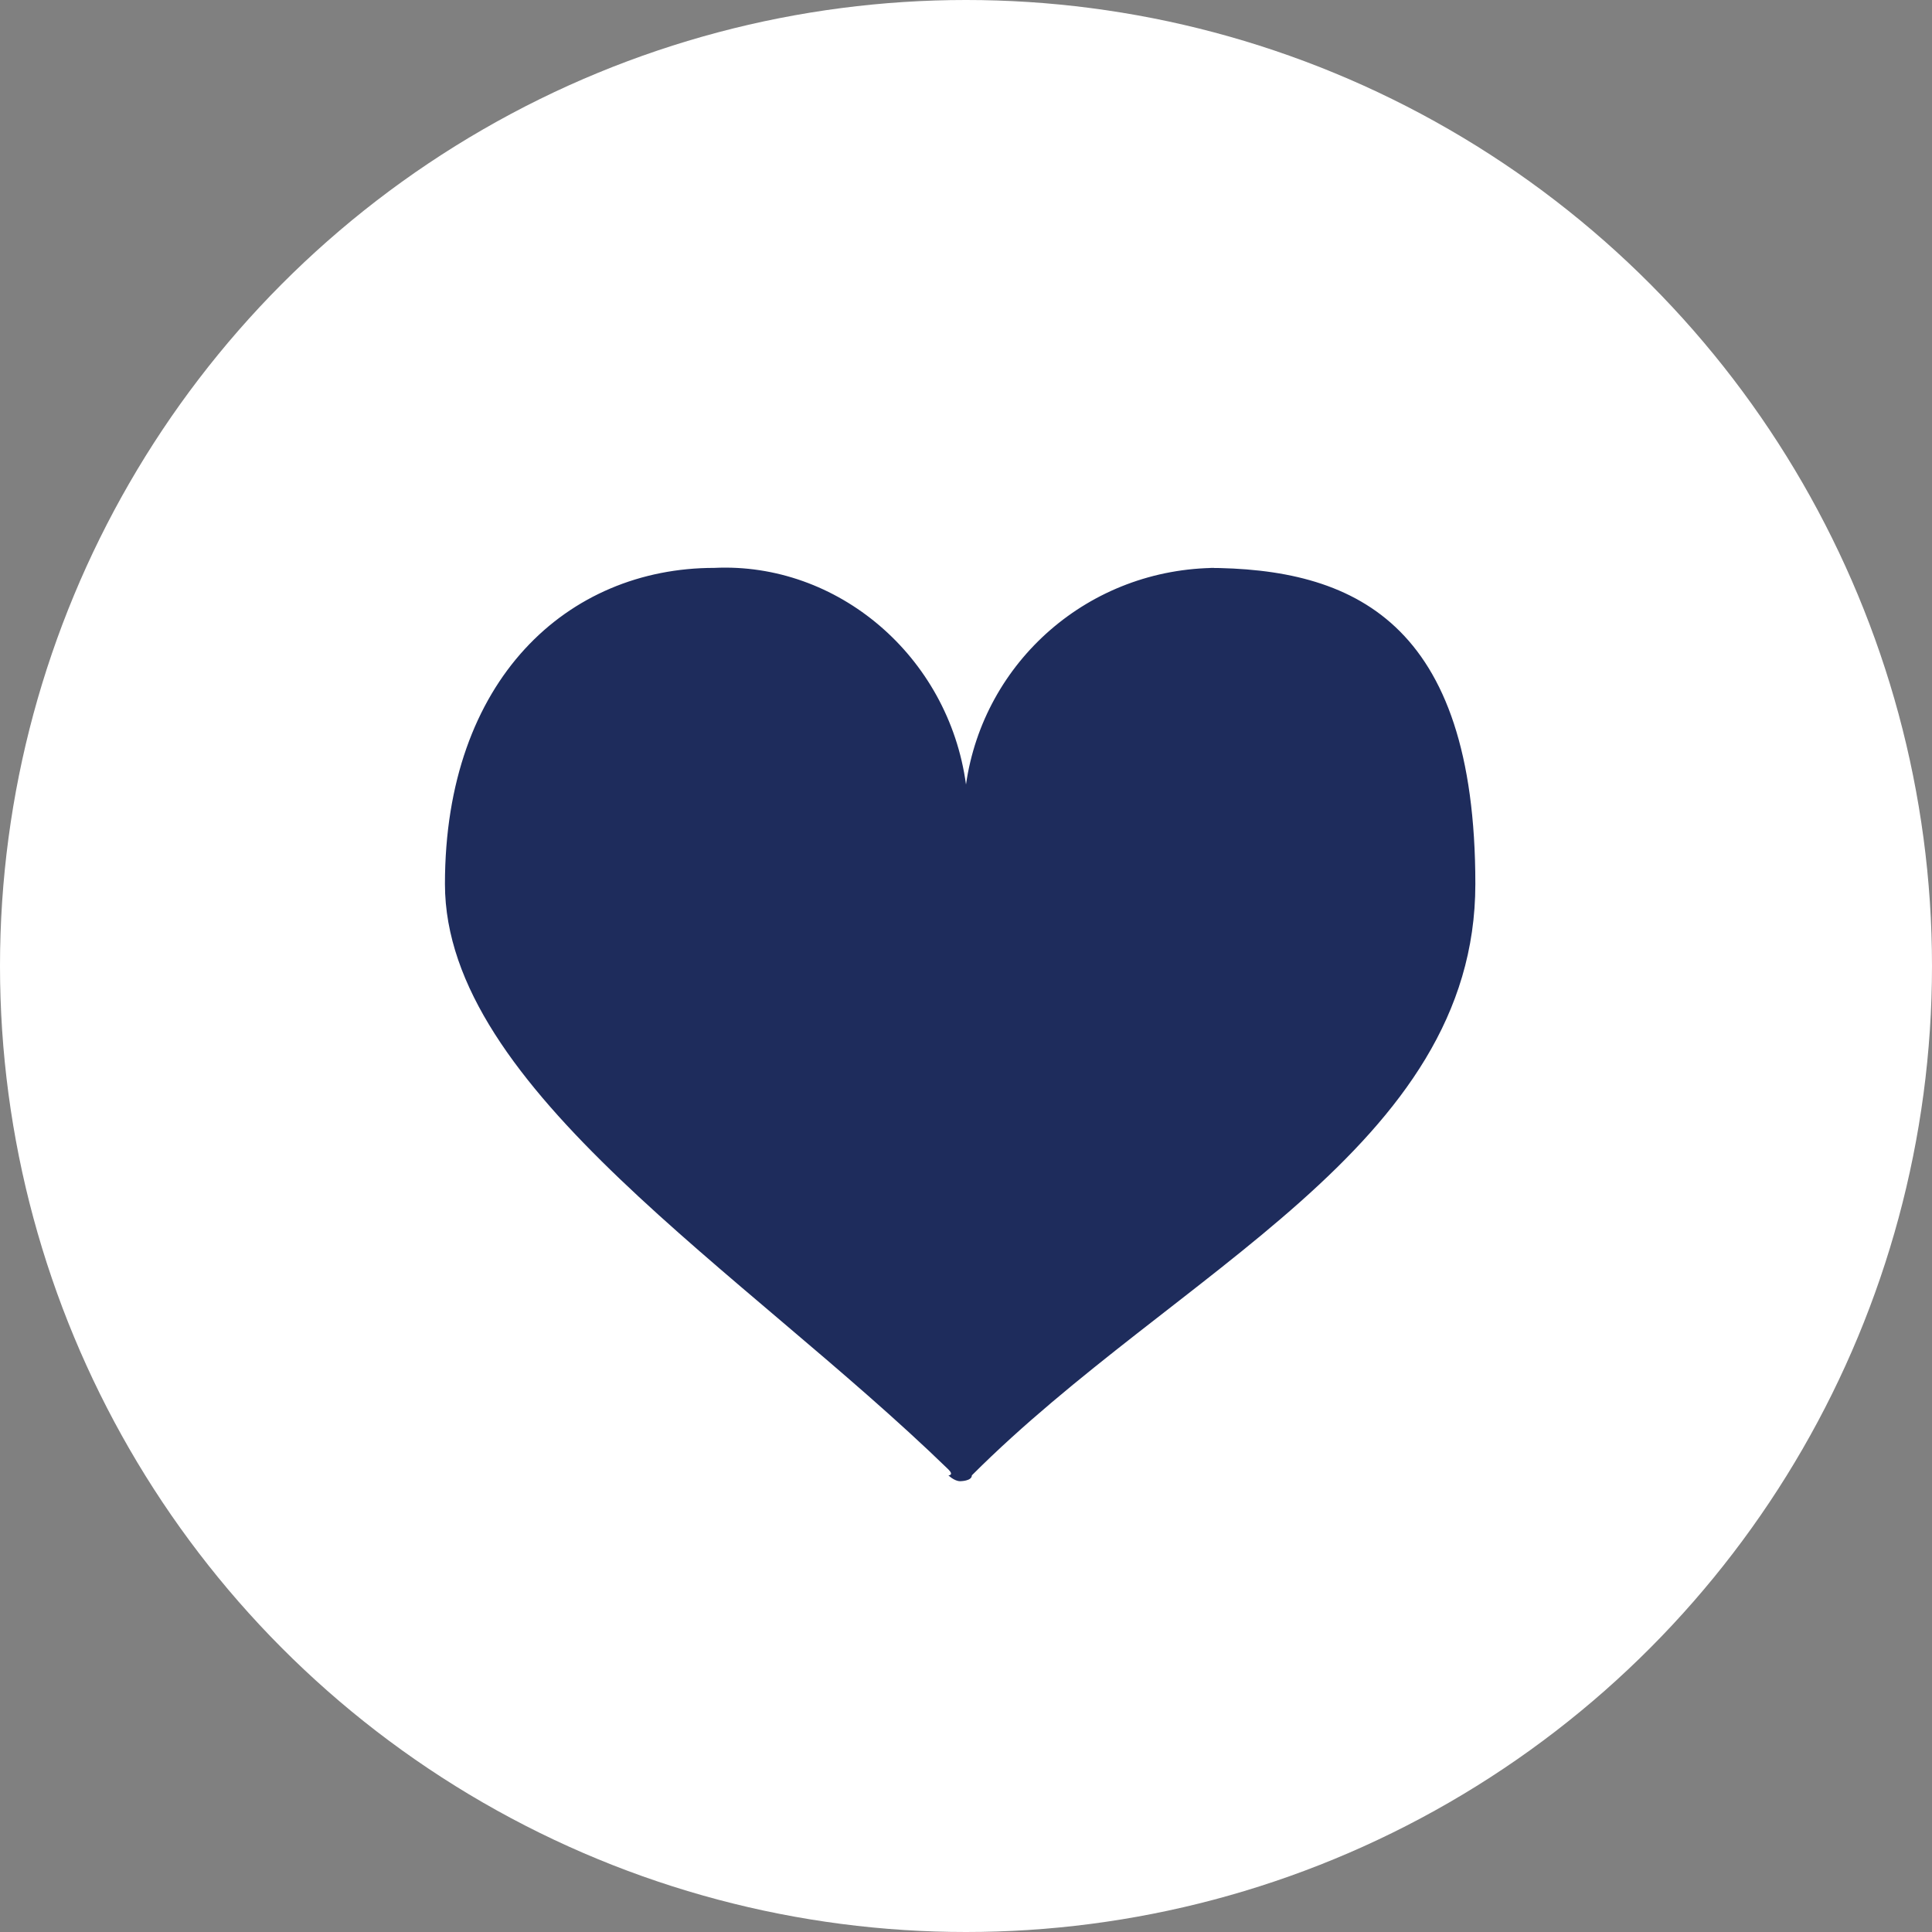
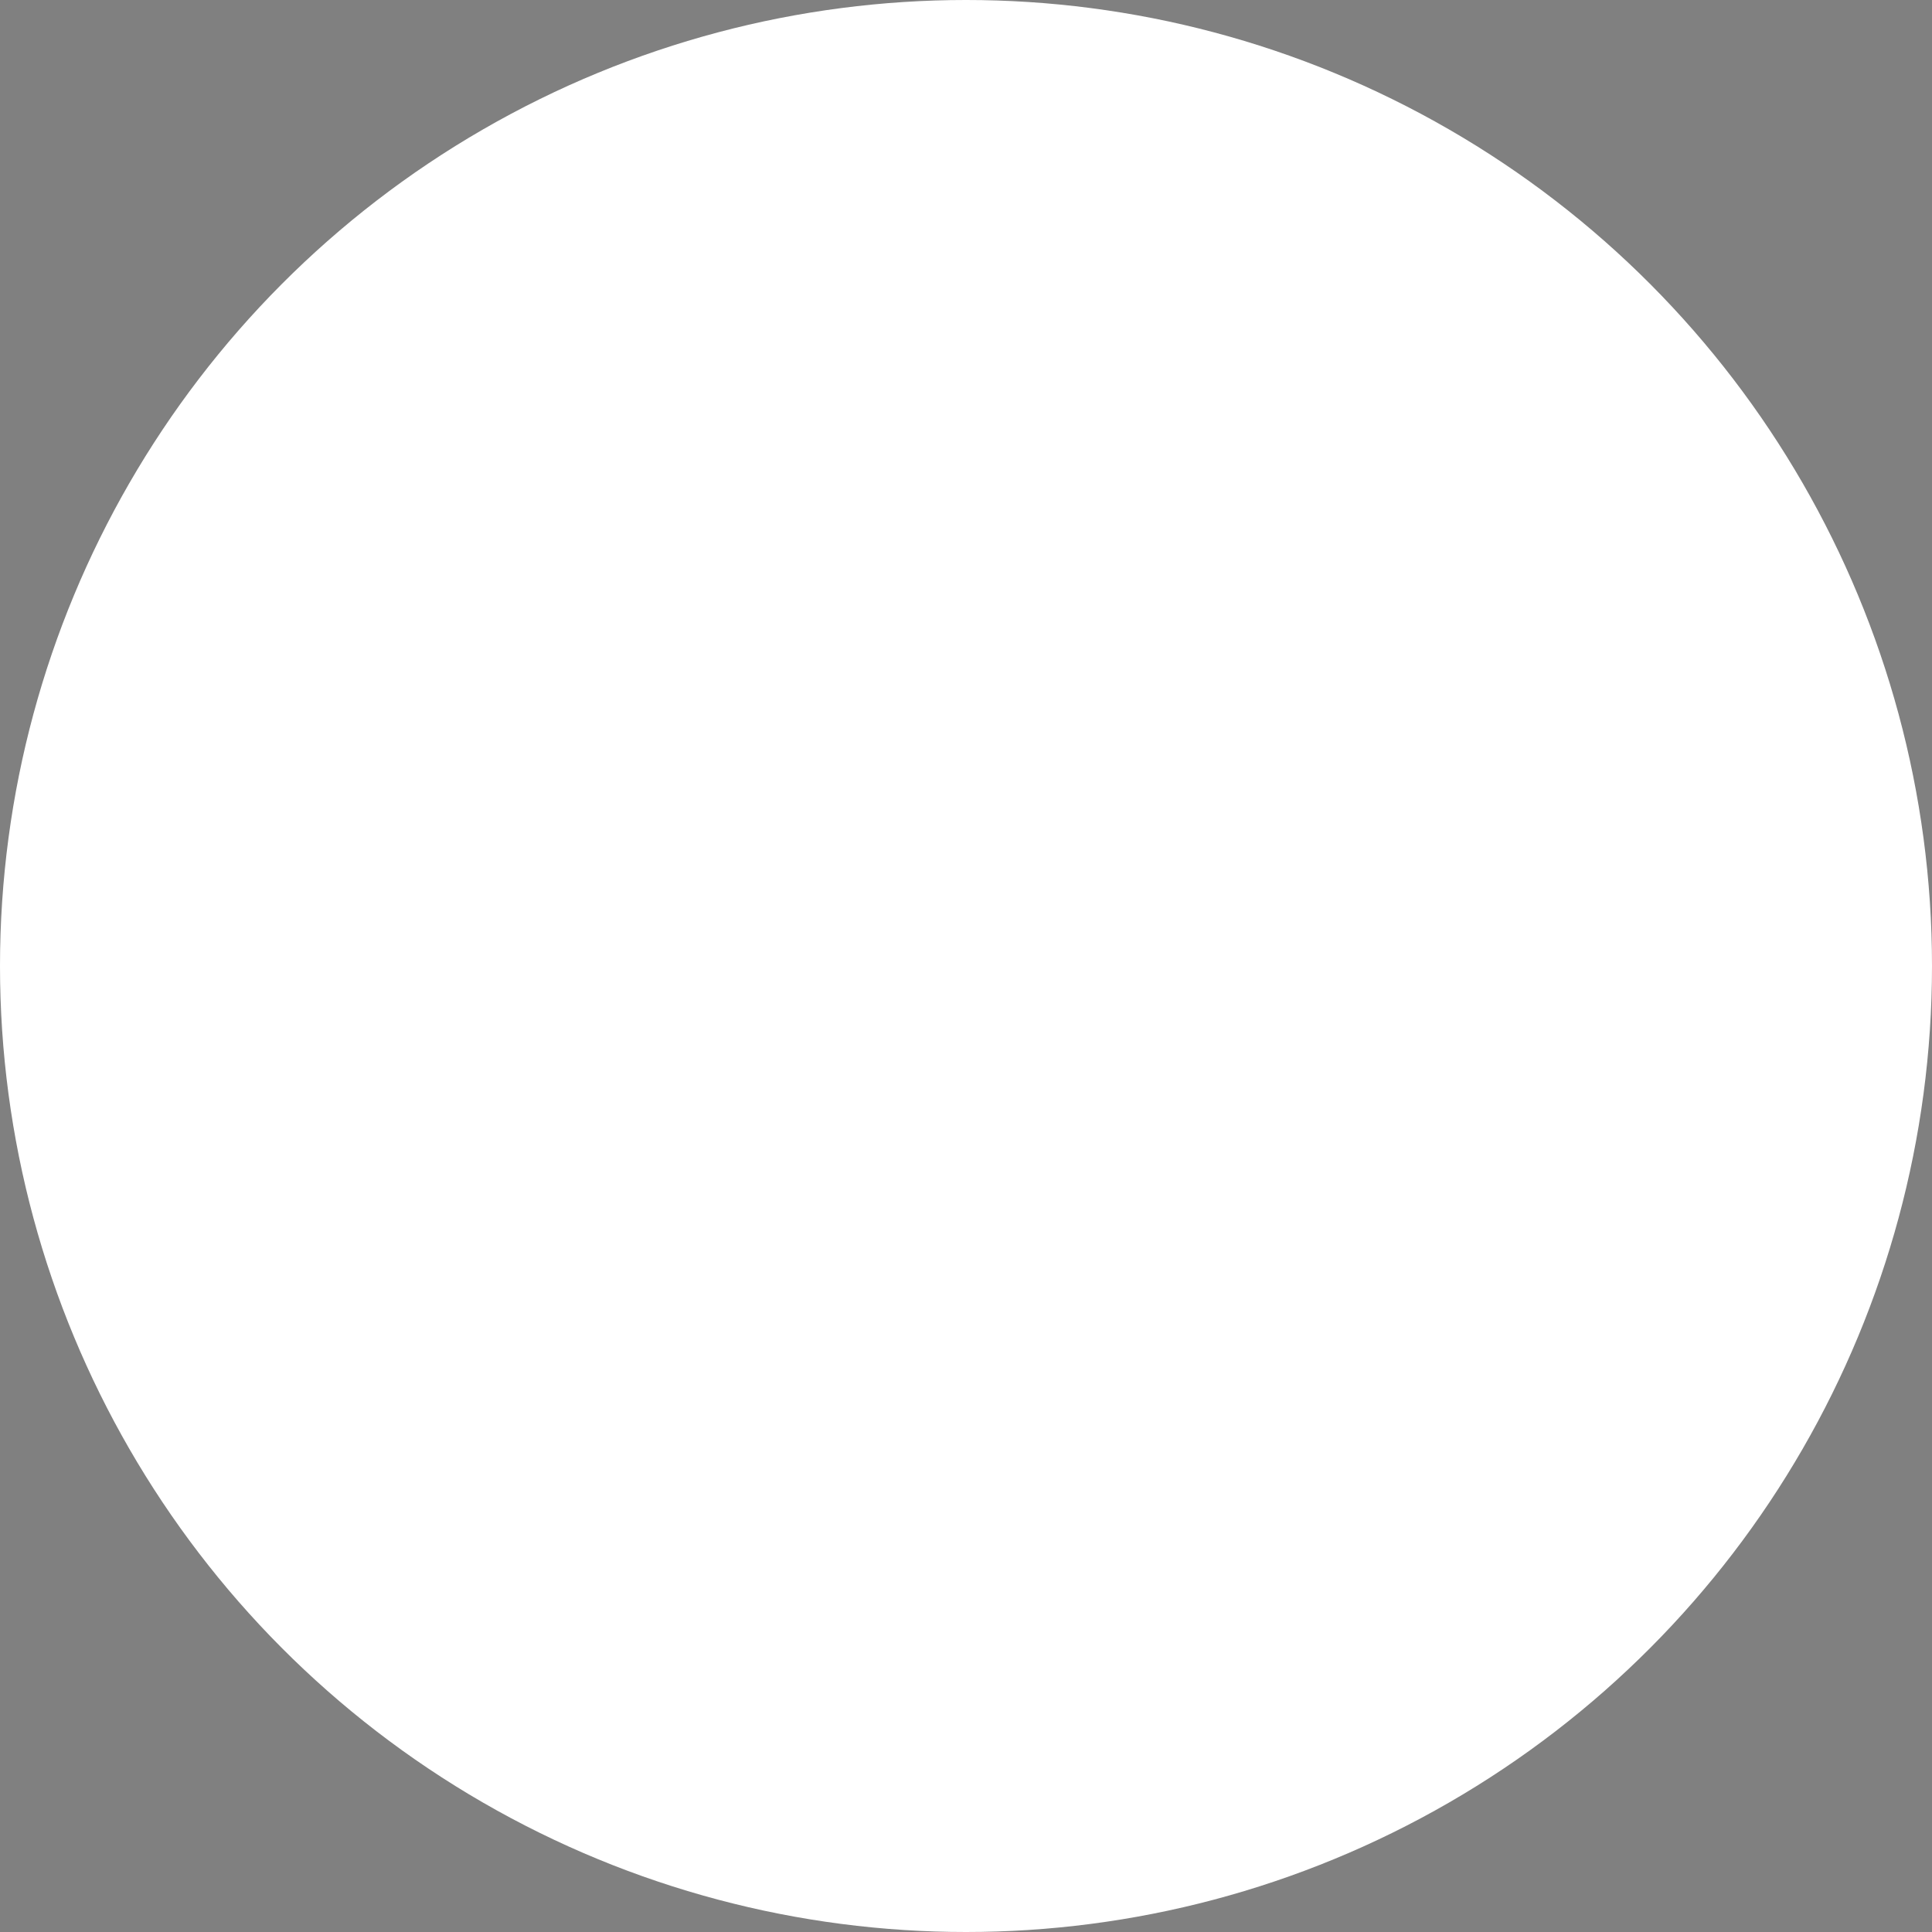
<svg xmlns="http://www.w3.org/2000/svg" id="_グループ_3925" version="1.1" viewBox="0 0 33 33">
  <rect x="0" y="0" width="33" height="33" fill="#808080" stroke="none" />
  <defs>
    <style>
      .st0 {
        fill: #1e2c5c;
      }

      .st1 {
        fill: #fff;
      }
    </style>
  </defs>
  <circle id="_楕円形_14" class="st1" cx="16.5" cy="16.5" r="16.5" />
  <g id="_ハートのマーク">
-     <path id="_パス_1868" class="st0" d="M20.8,9.7c-2.2,0-4,1.6-4.3,3.7-.3-2.2-2.2-3.8-4.3-3.7-2.5,0-4.6,1.9-4.6,5.4s5.1,6.6,8.6,10c.1.1,0,.1,0,.1,0,0,.1.1.2.1h0s.2,0,.2-.1h0c3.5-3.5,8.6-5.6,8.6-10.1s-2.1-5.4-4.6-5.4h.2Z" />
-   </g>
+     </g>
</svg>